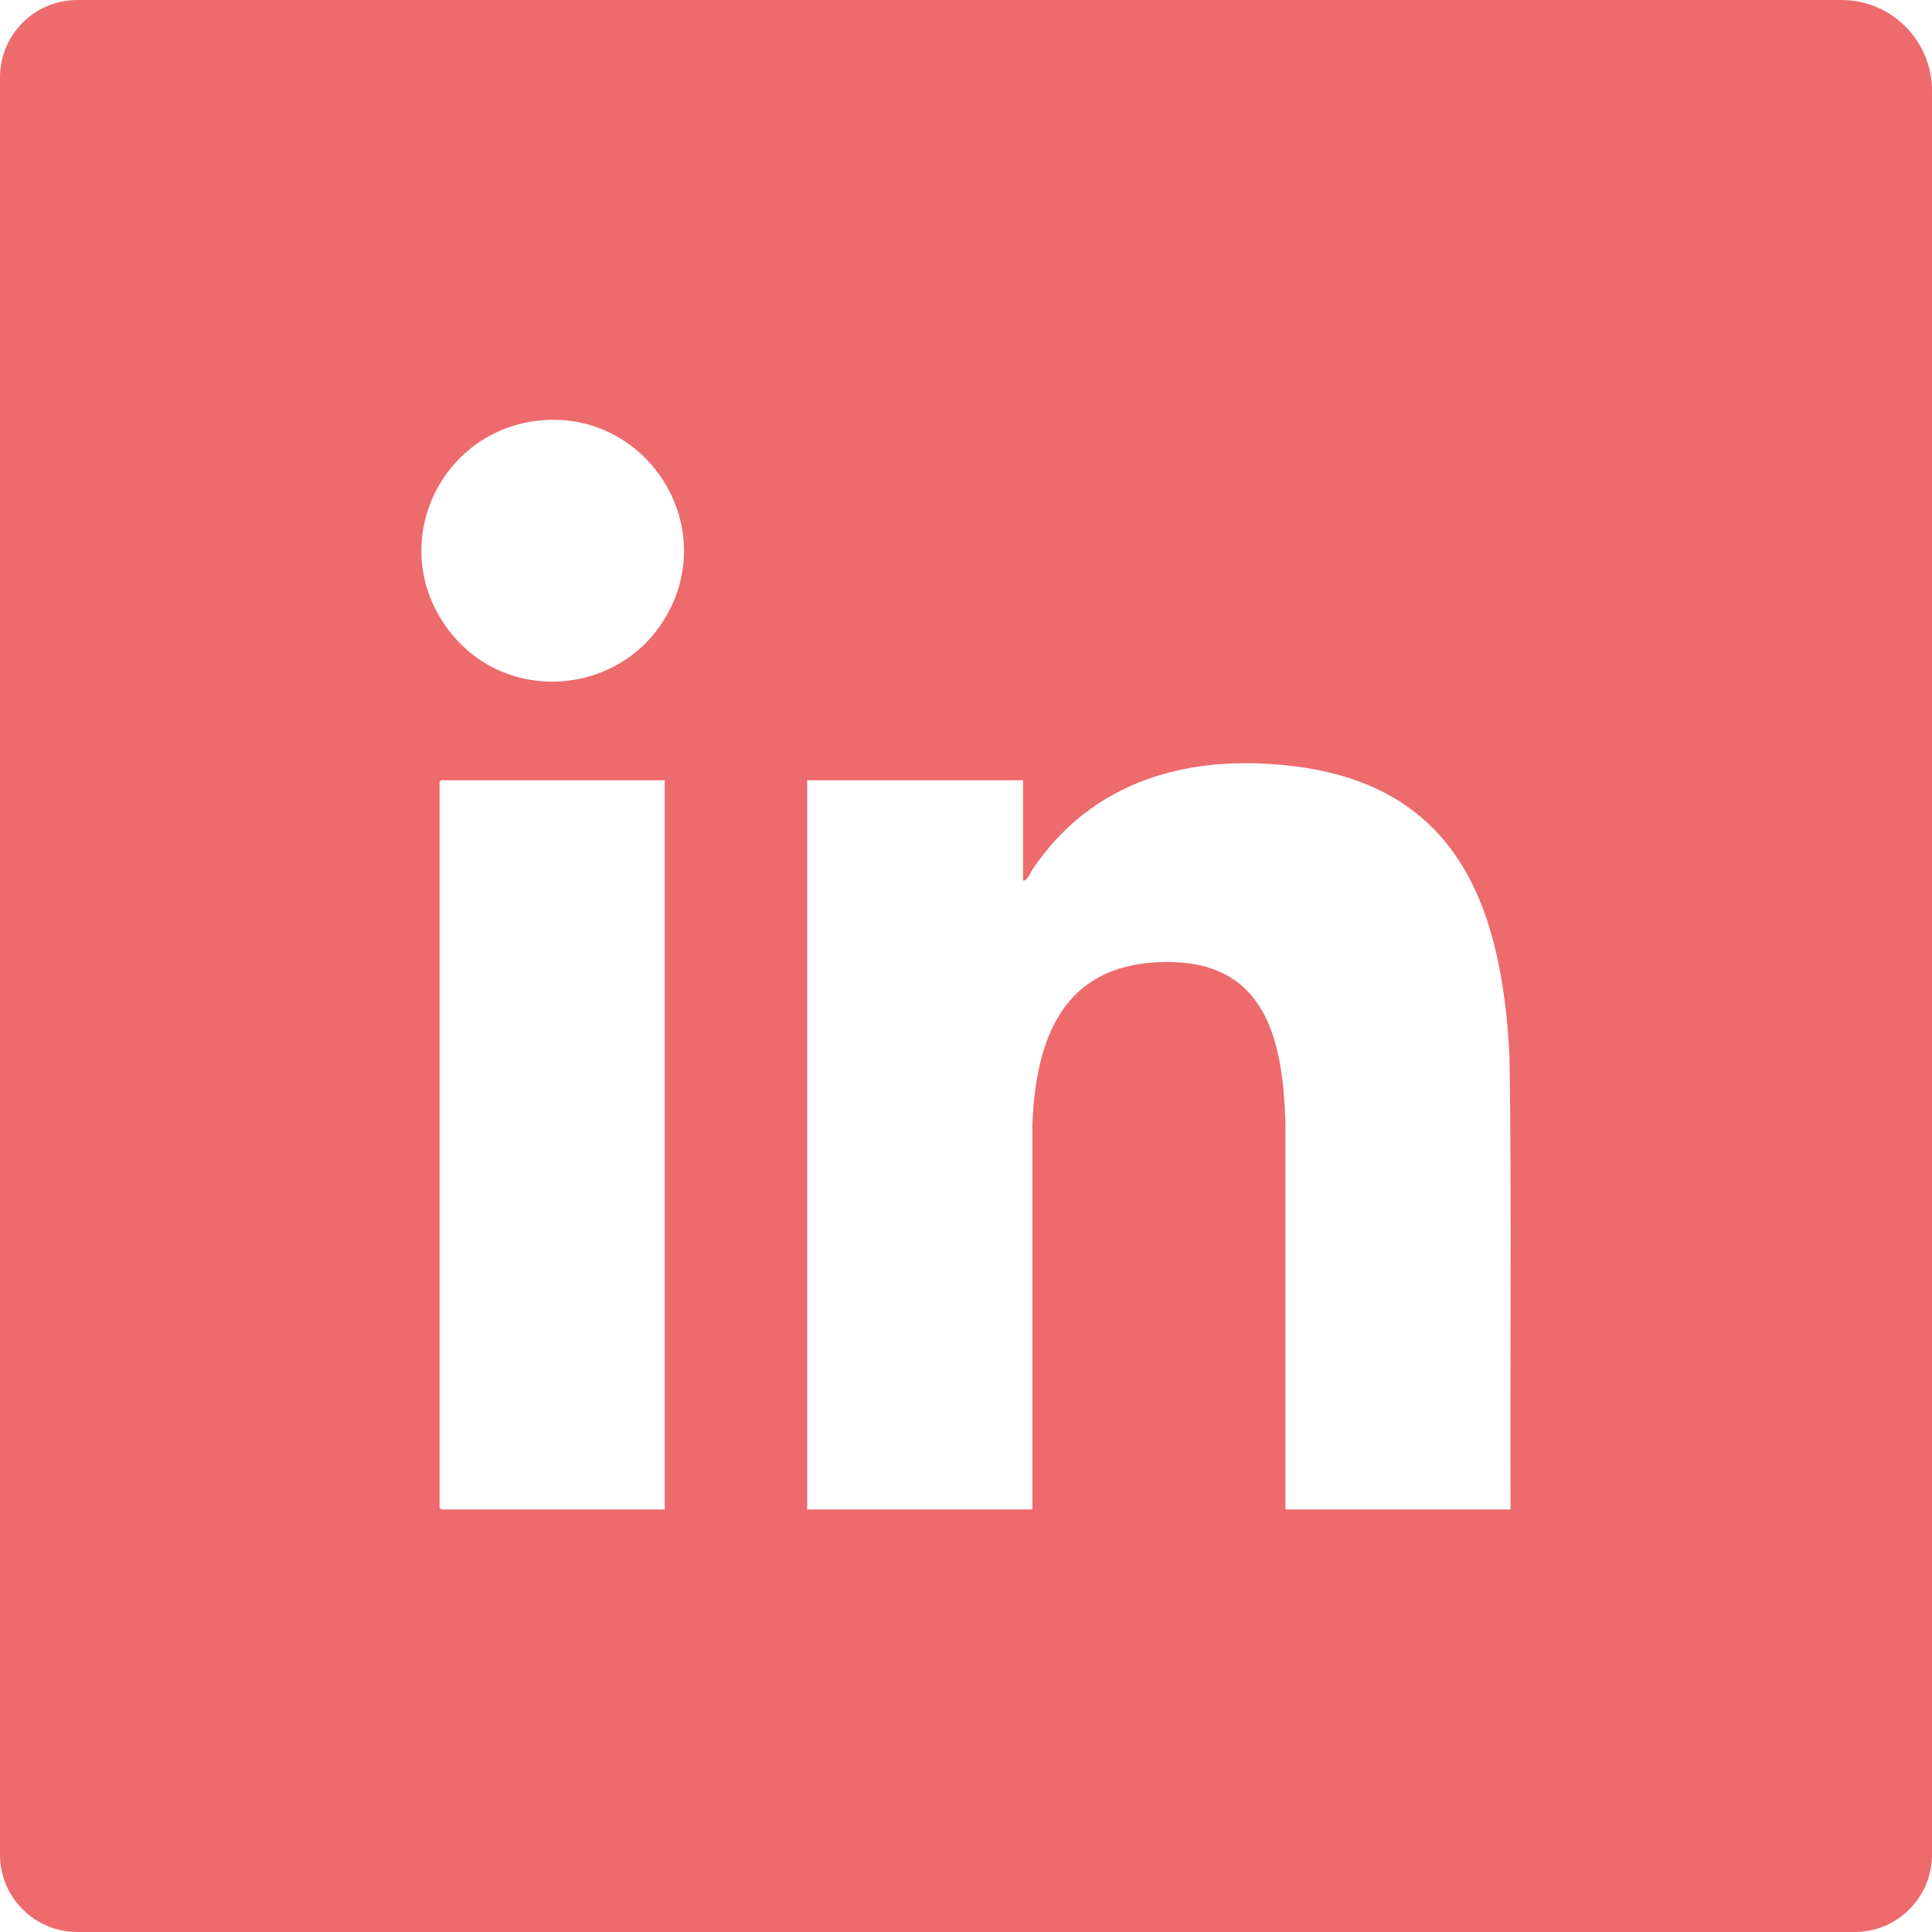
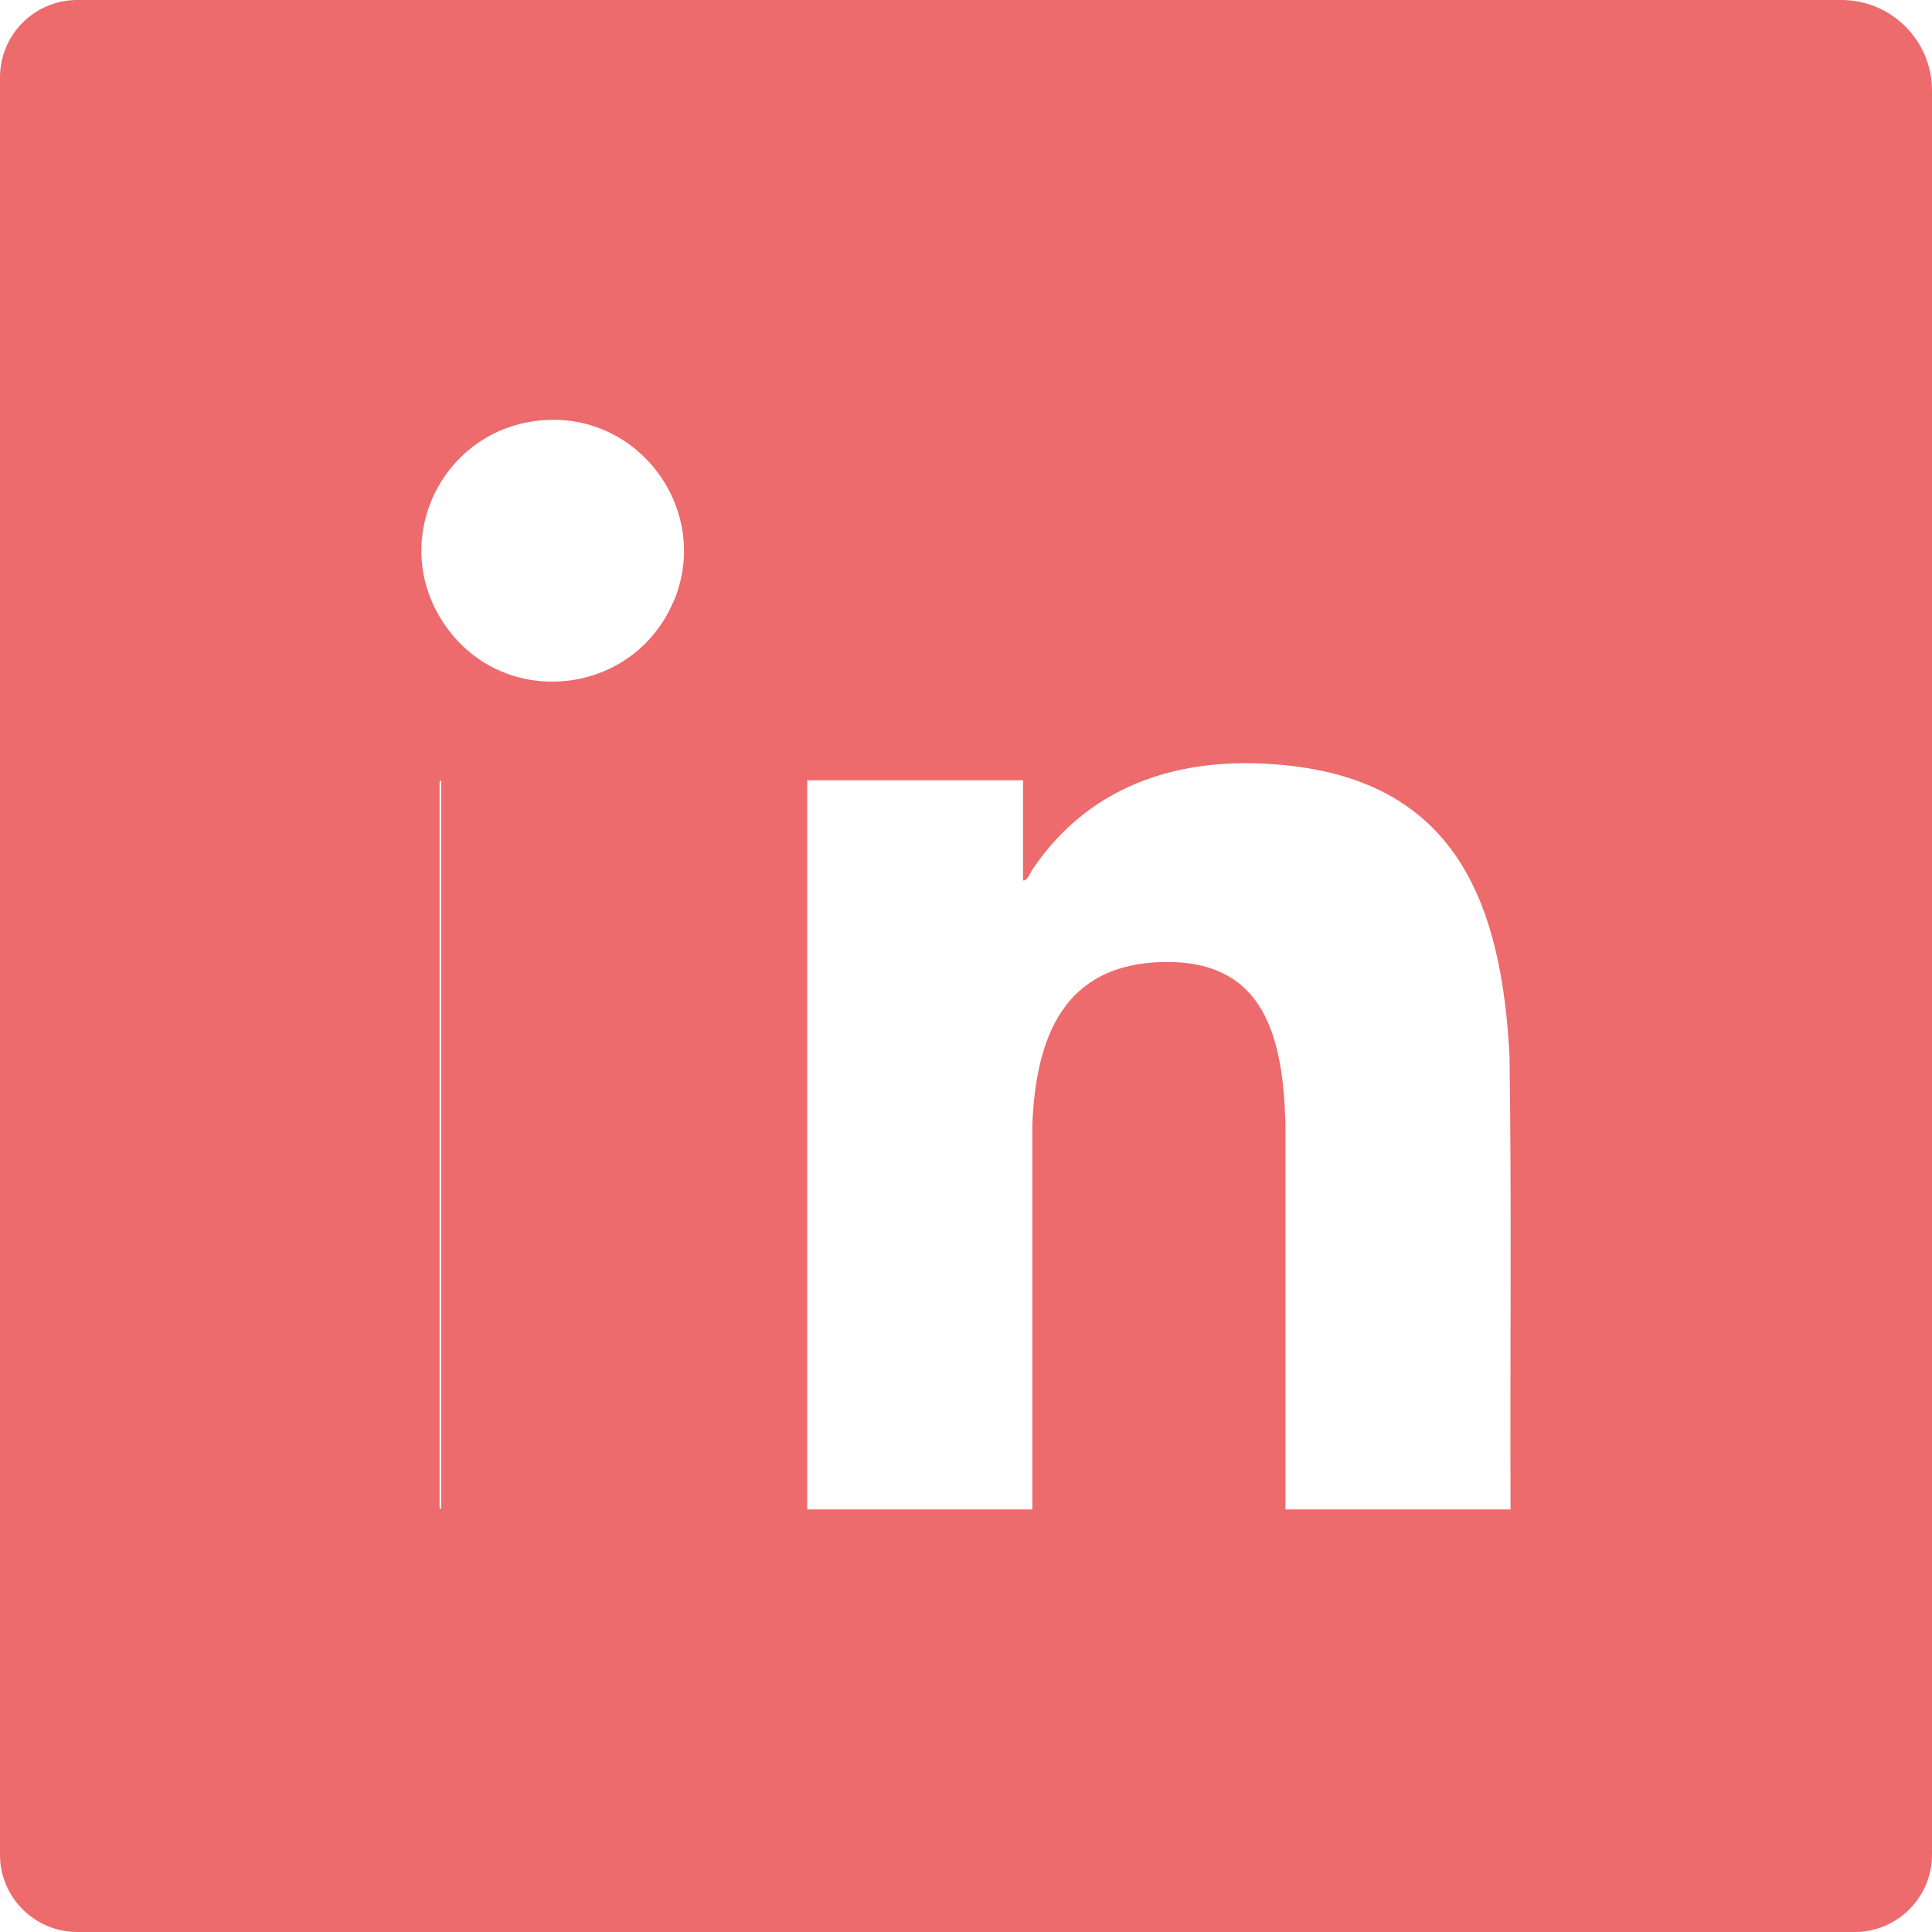
<svg xmlns="http://www.w3.org/2000/svg" id="Laag_2" data-name="Laag 2" viewBox="0 0 150 150">
  <defs>
    <style>
      .cls-1 {
        fill: #ed6a6d;
      }
    </style>
  </defs>
  <g id="Laag_1" data-name="Laag 1">
-     <path class="cls-1" d="M142.96,0H6C2.69,0,0,2.69,0,6v138c0,3.31,2.69,6,6,6h138c3.31,0,6-2.69,6-6V7.04c0-3.89-3.15-7.04-7.04-7.04ZM51.61,117.19h-17.36s-.12-.11-.12-.12v-56.37s.11-.12.12-.12h17.36v56.61ZM52.29,46.7c-3.1,7.31-13.04,8.46-17.66,1.95-4.69-6.6-.26-15.59,7.75-16.04,7.45-.42,12.84,7.19,9.92,14.09ZM117.28,117.19h-17.48v-30.03c-.21-6.54-1.55-12.6-9.43-12.47-7.77.13-9.94,5.8-10.22,12.63v29.87s-17.48,0-17.48,0v-56.61h16.76v7.78c.36.03.53-.56.72-.84,4.65-6.92,12.1-9,20.16-8.05,12.89,1.52,16.3,10.93,16.89,22.56.17,11.71.03,23.45.08,35.17Z" />
+     <path class="cls-1" d="M142.96,0H6C2.69,0,0,2.69,0,6v138c0,3.31,2.69,6,6,6h138c3.31,0,6-2.69,6-6V7.04c0-3.89-3.15-7.04-7.04-7.04ZM51.61,117.19h-17.36s-.12-.11-.12-.12v-56.37s.11-.12.12-.12v56.61ZM52.29,46.7c-3.1,7.31-13.04,8.46-17.66,1.95-4.69-6.6-.26-15.59,7.75-16.04,7.45-.42,12.84,7.19,9.92,14.09ZM117.28,117.19h-17.48v-30.03c-.21-6.54-1.55-12.6-9.43-12.47-7.77.13-9.94,5.8-10.22,12.63v29.87s-17.48,0-17.48,0v-56.61h16.76v7.78c.36.03.53-.56.72-.84,4.65-6.92,12.1-9,20.16-8.05,12.89,1.52,16.3,10.93,16.89,22.56.17,11.71.03,23.45.08,35.17Z" />
  </g>
</svg>